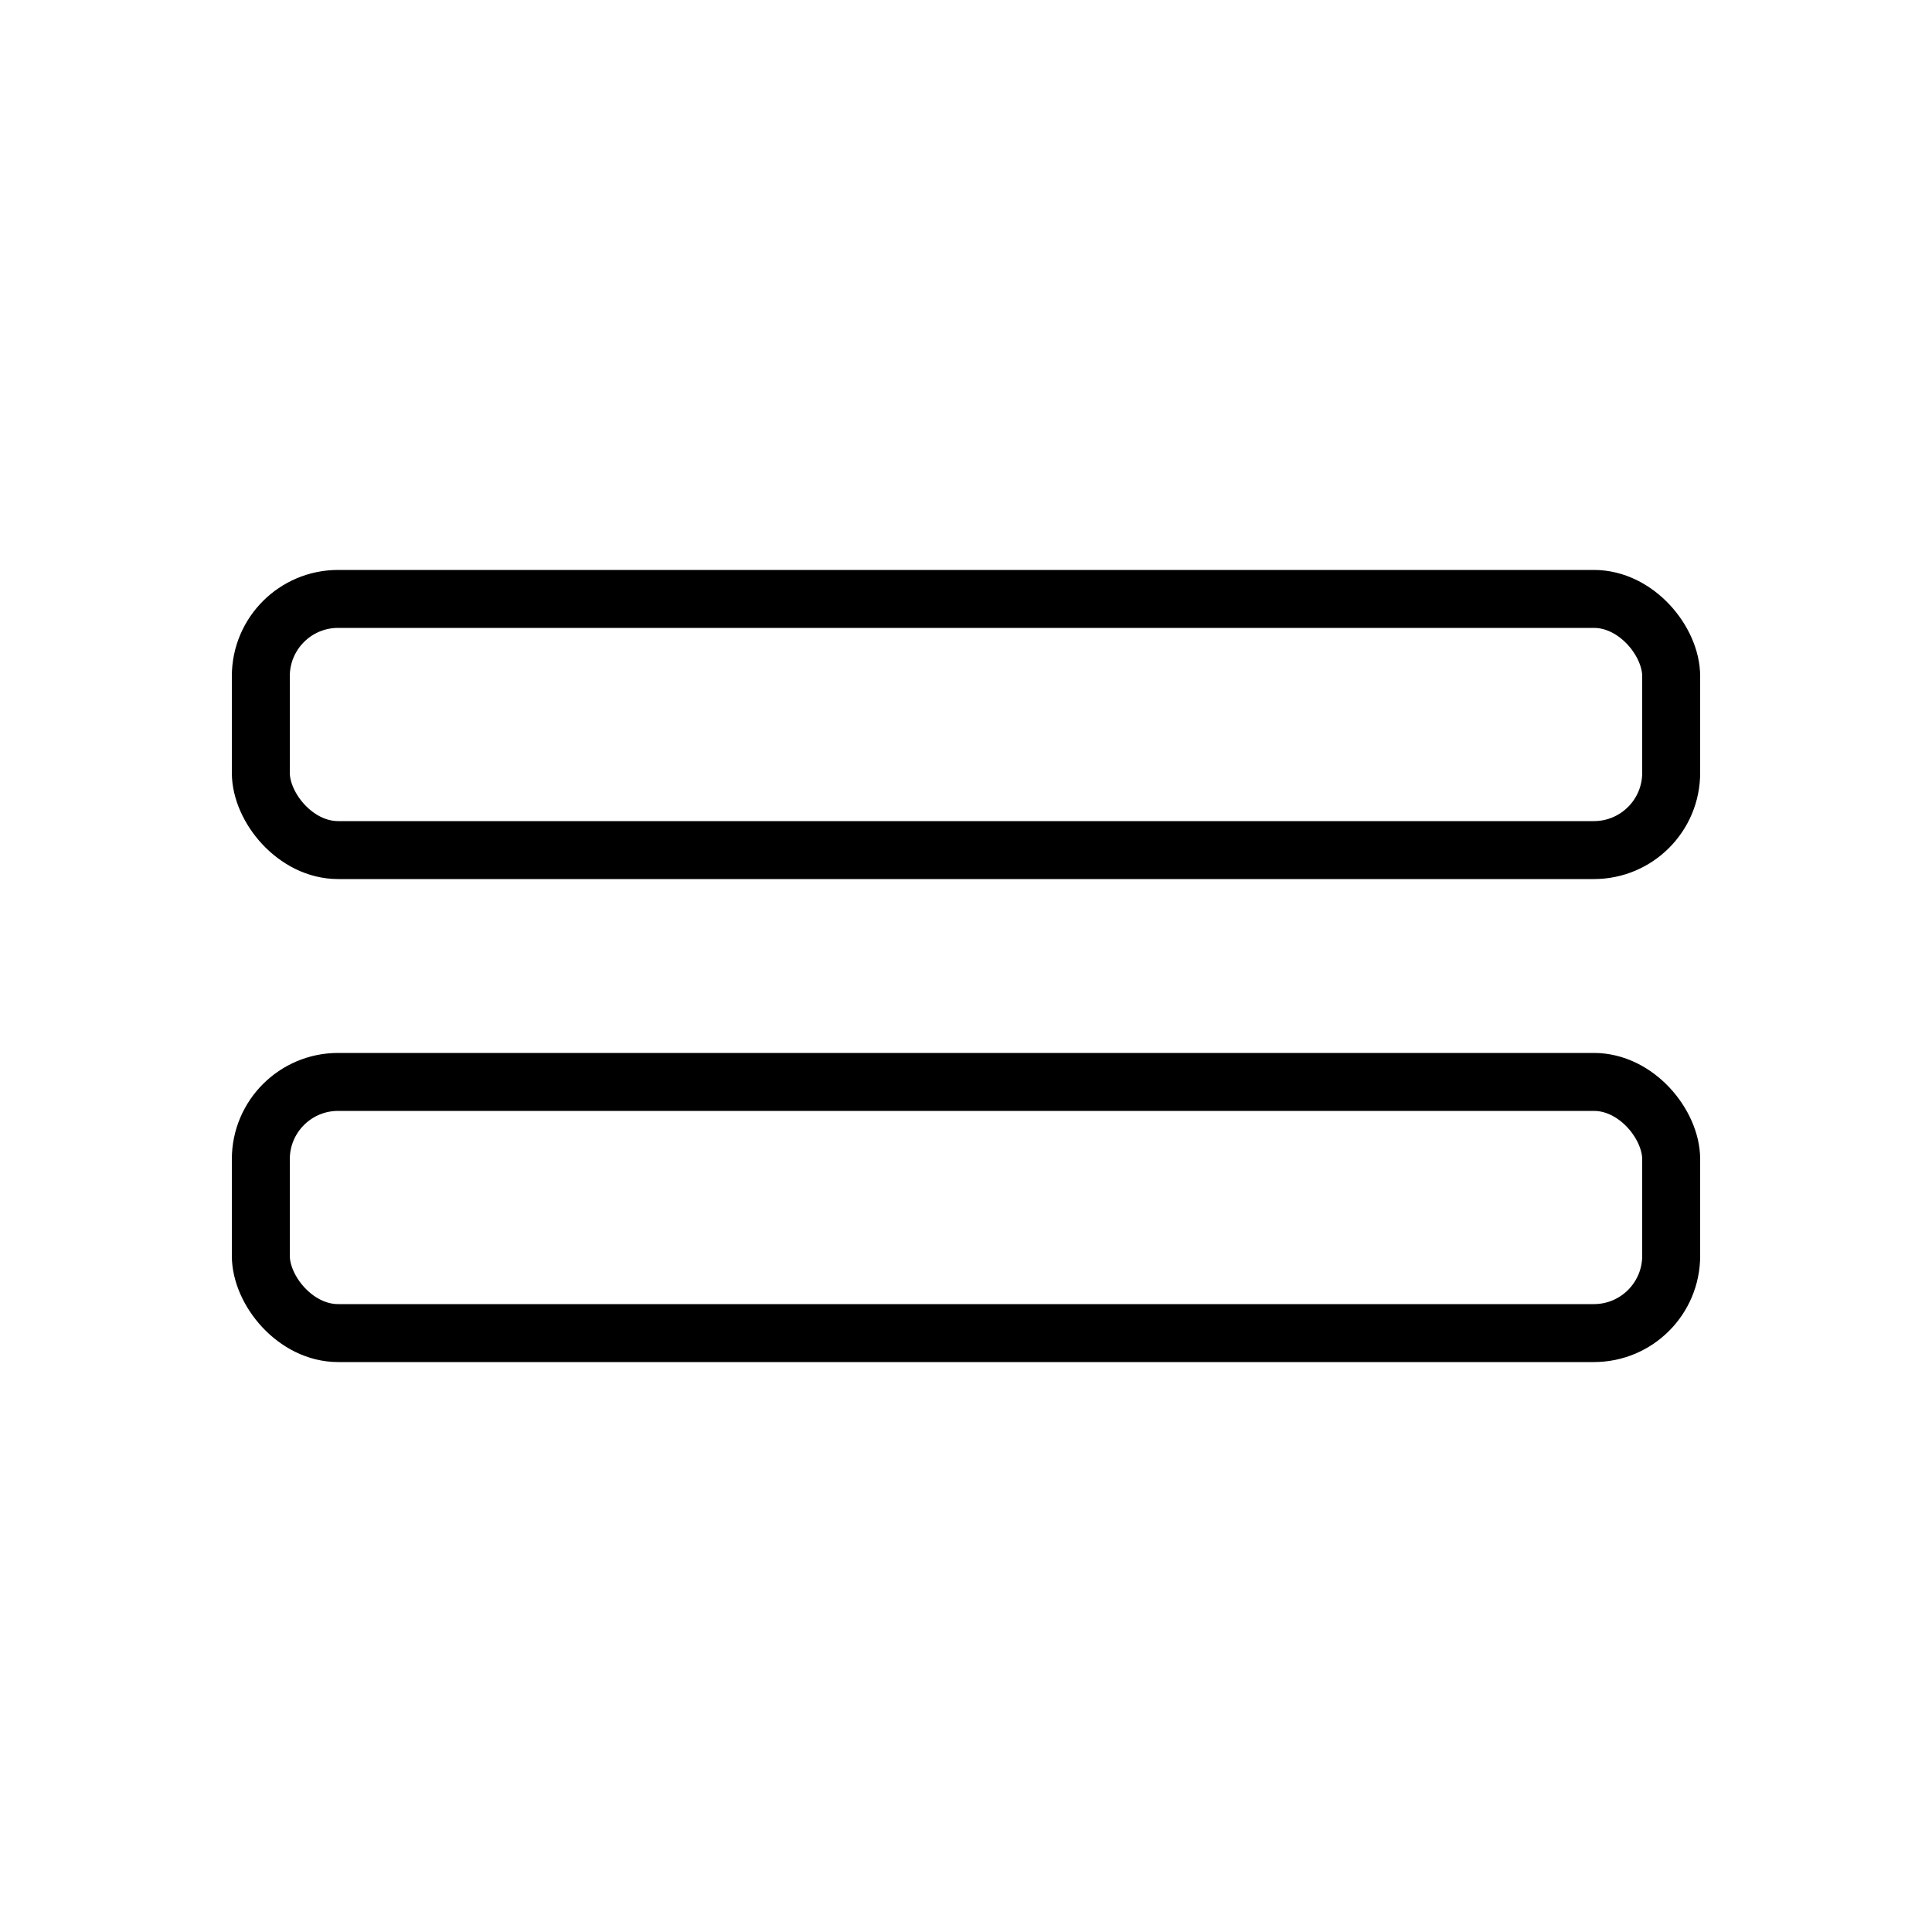
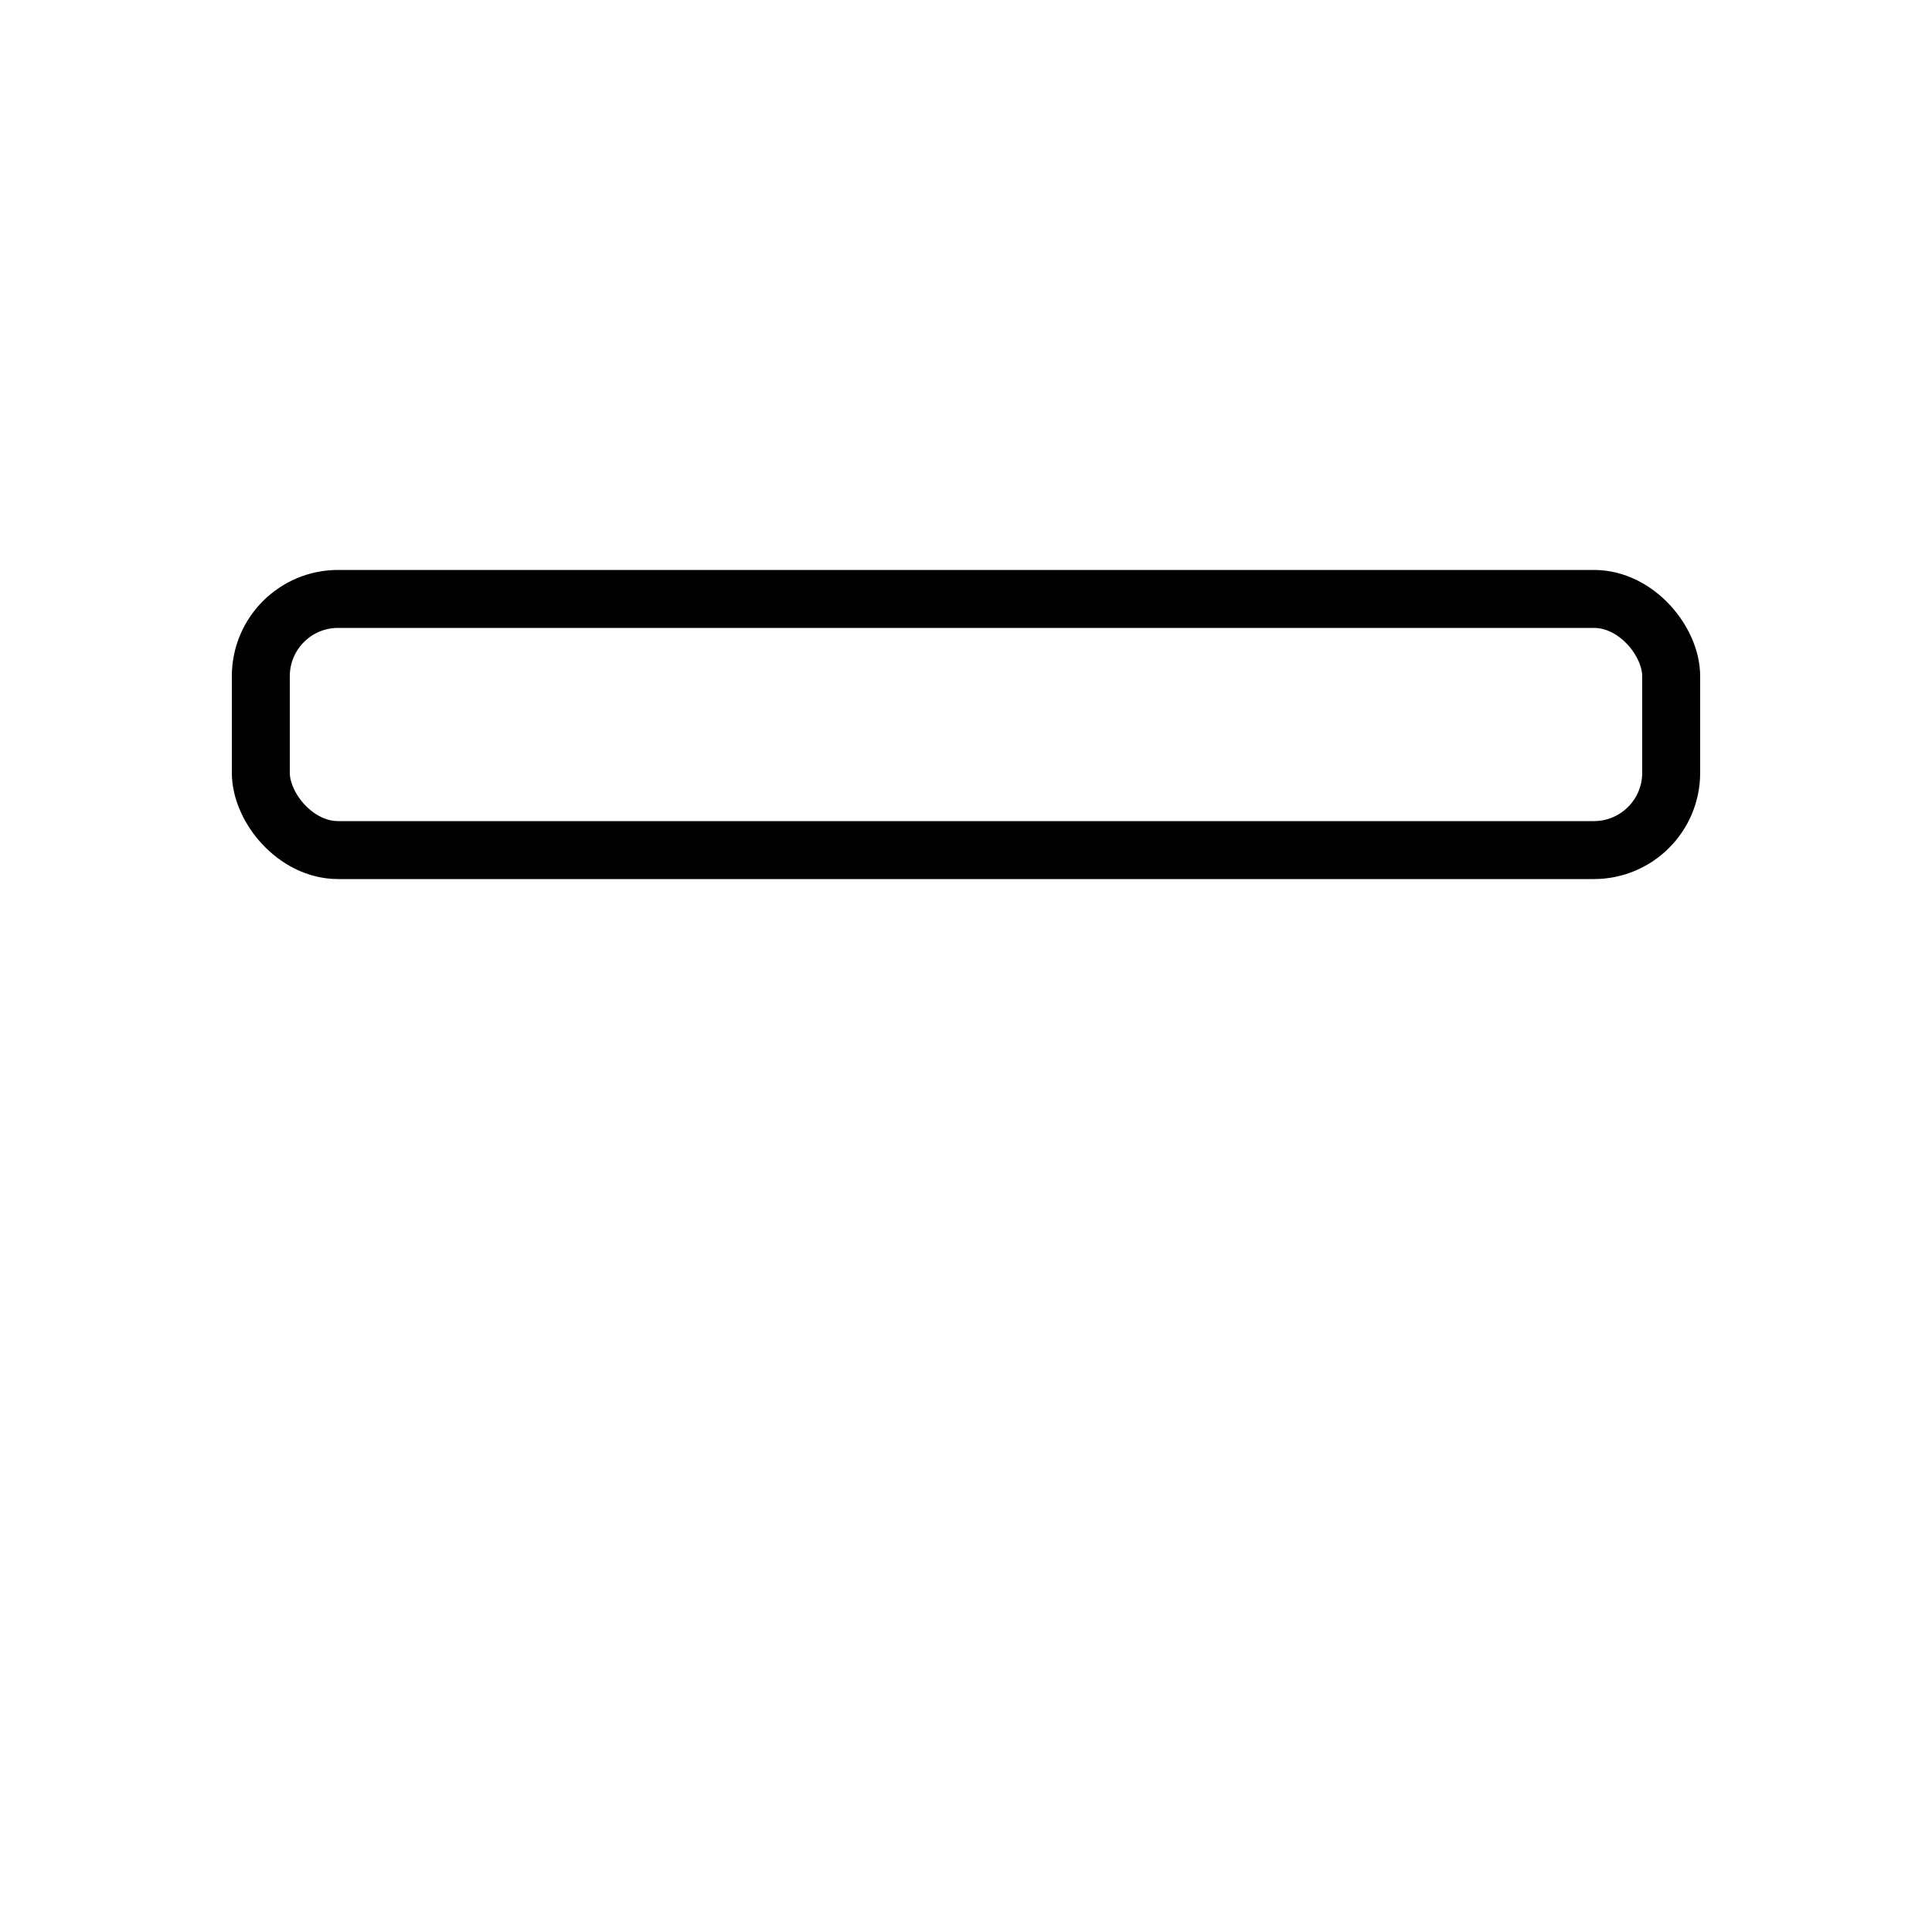
<svg xmlns="http://www.w3.org/2000/svg" width="40" height="40" viewBox="0 0 40 40" fill="none">
  <rect x="5.4" y="12.4" width="29.2" height="5.2" rx="1.6" stroke="black" stroke-width="1.2" />
-   <rect x="5.4" y="22.4" width="29.2" height="5.2" rx="1.6" stroke="black" stroke-width="1.2" />
</svg>